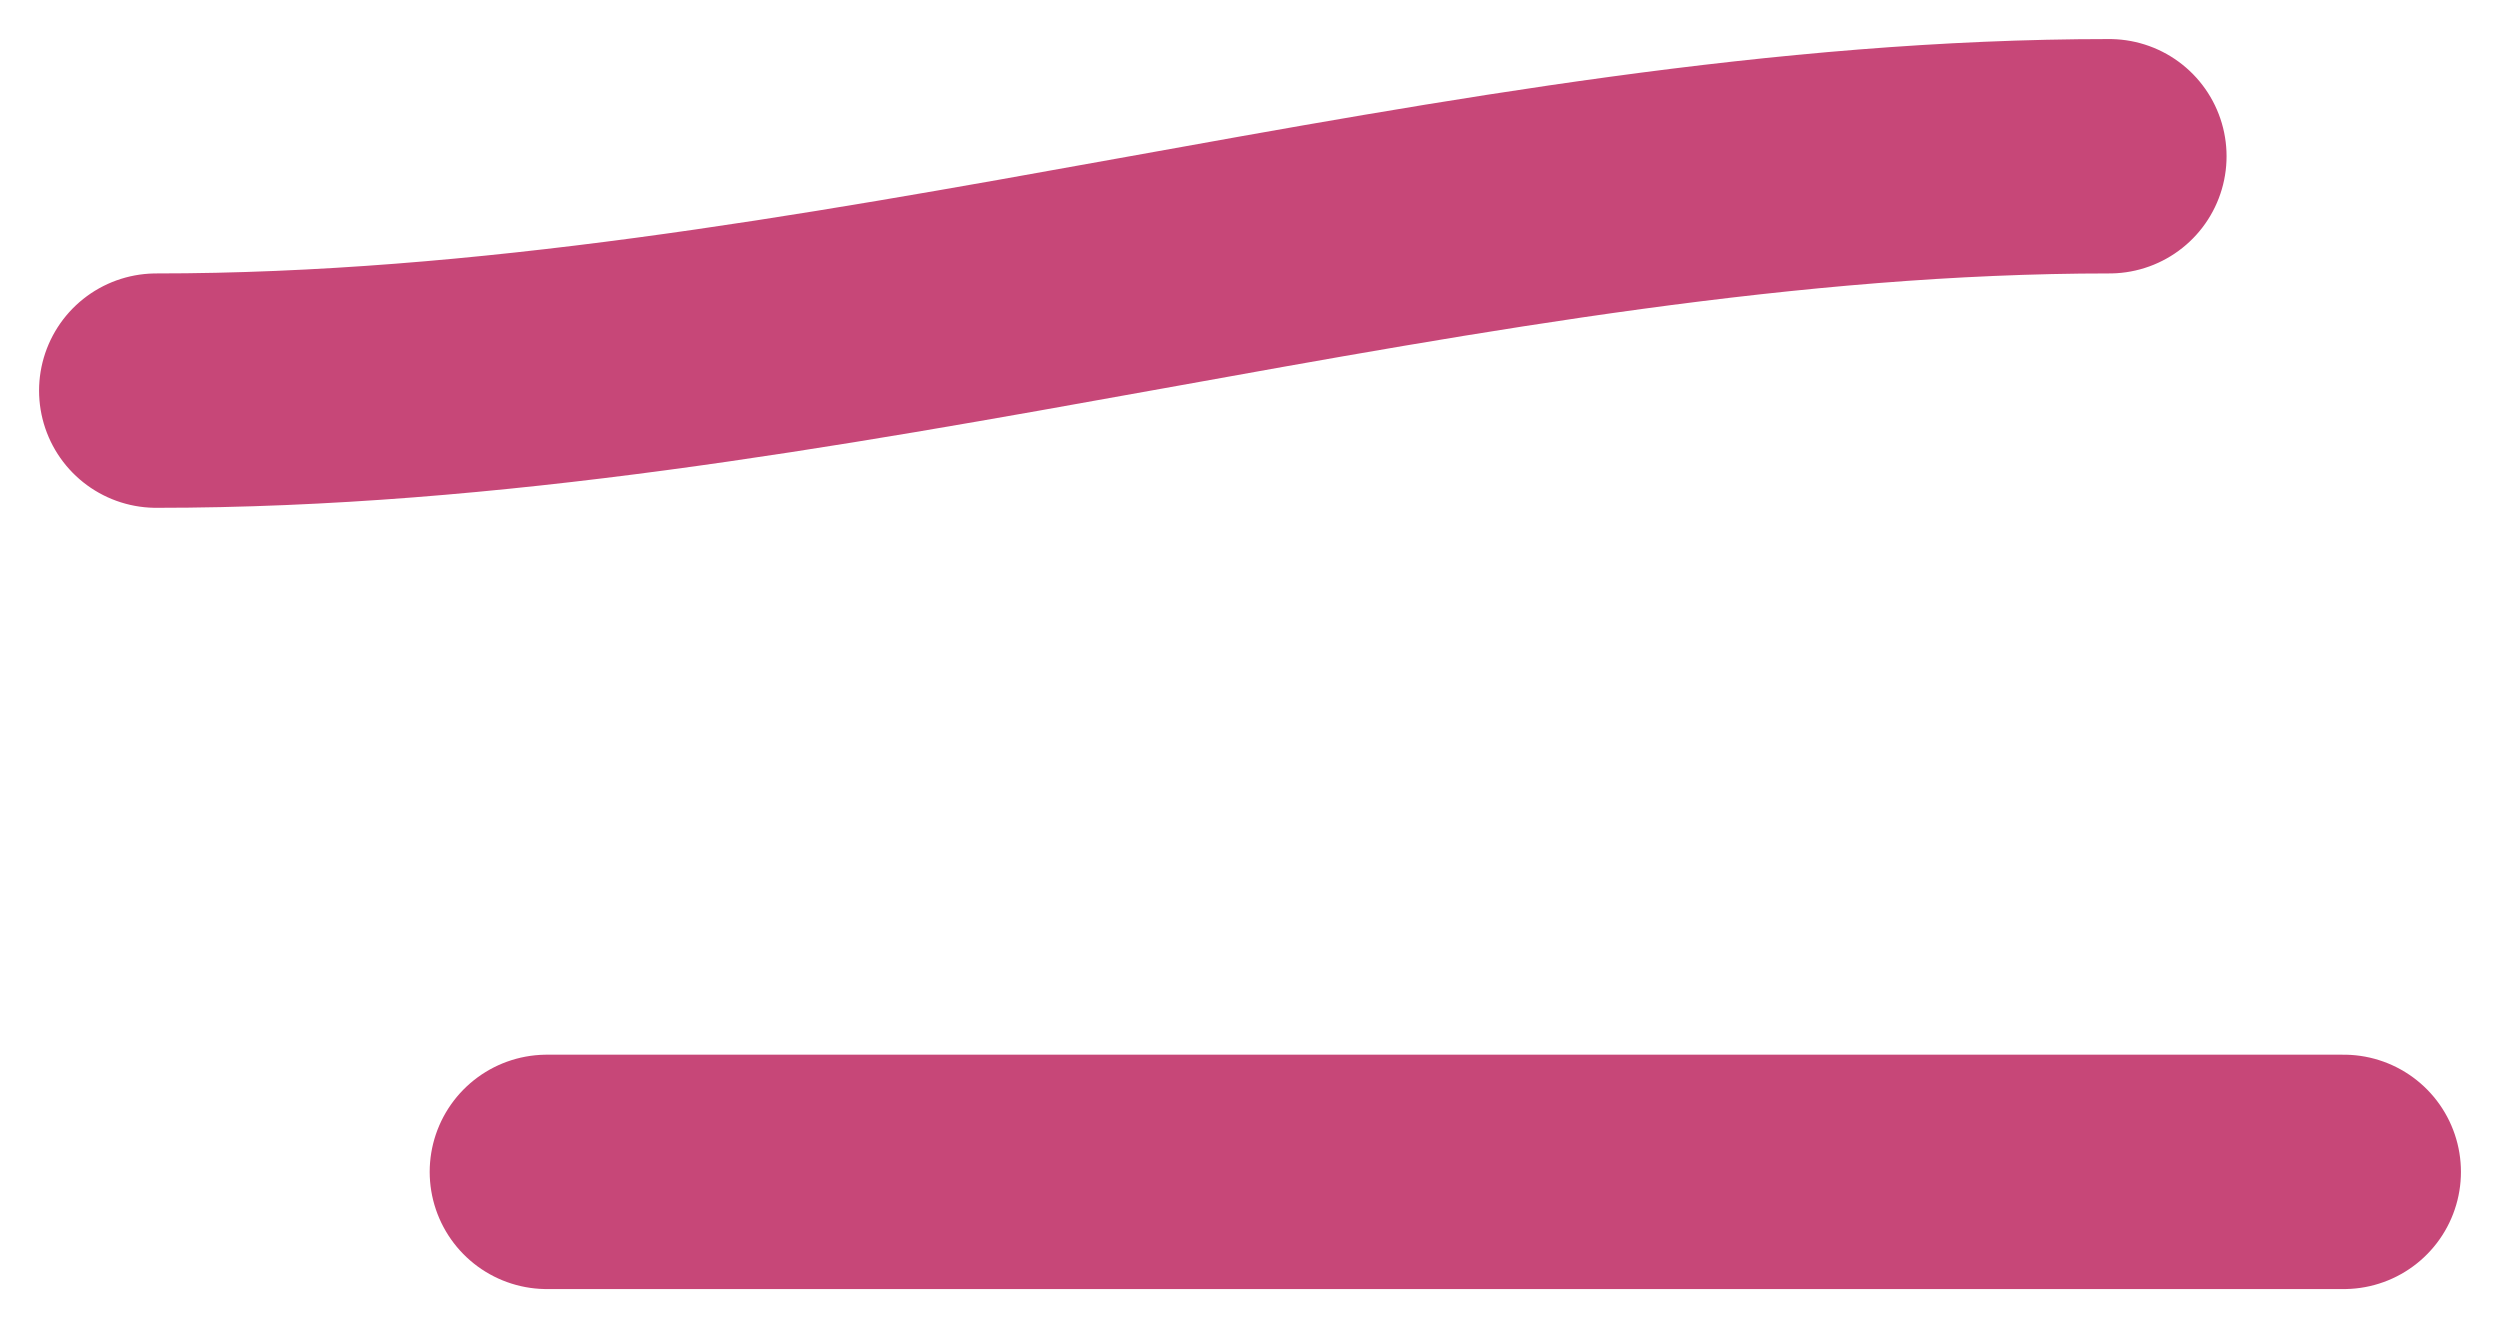
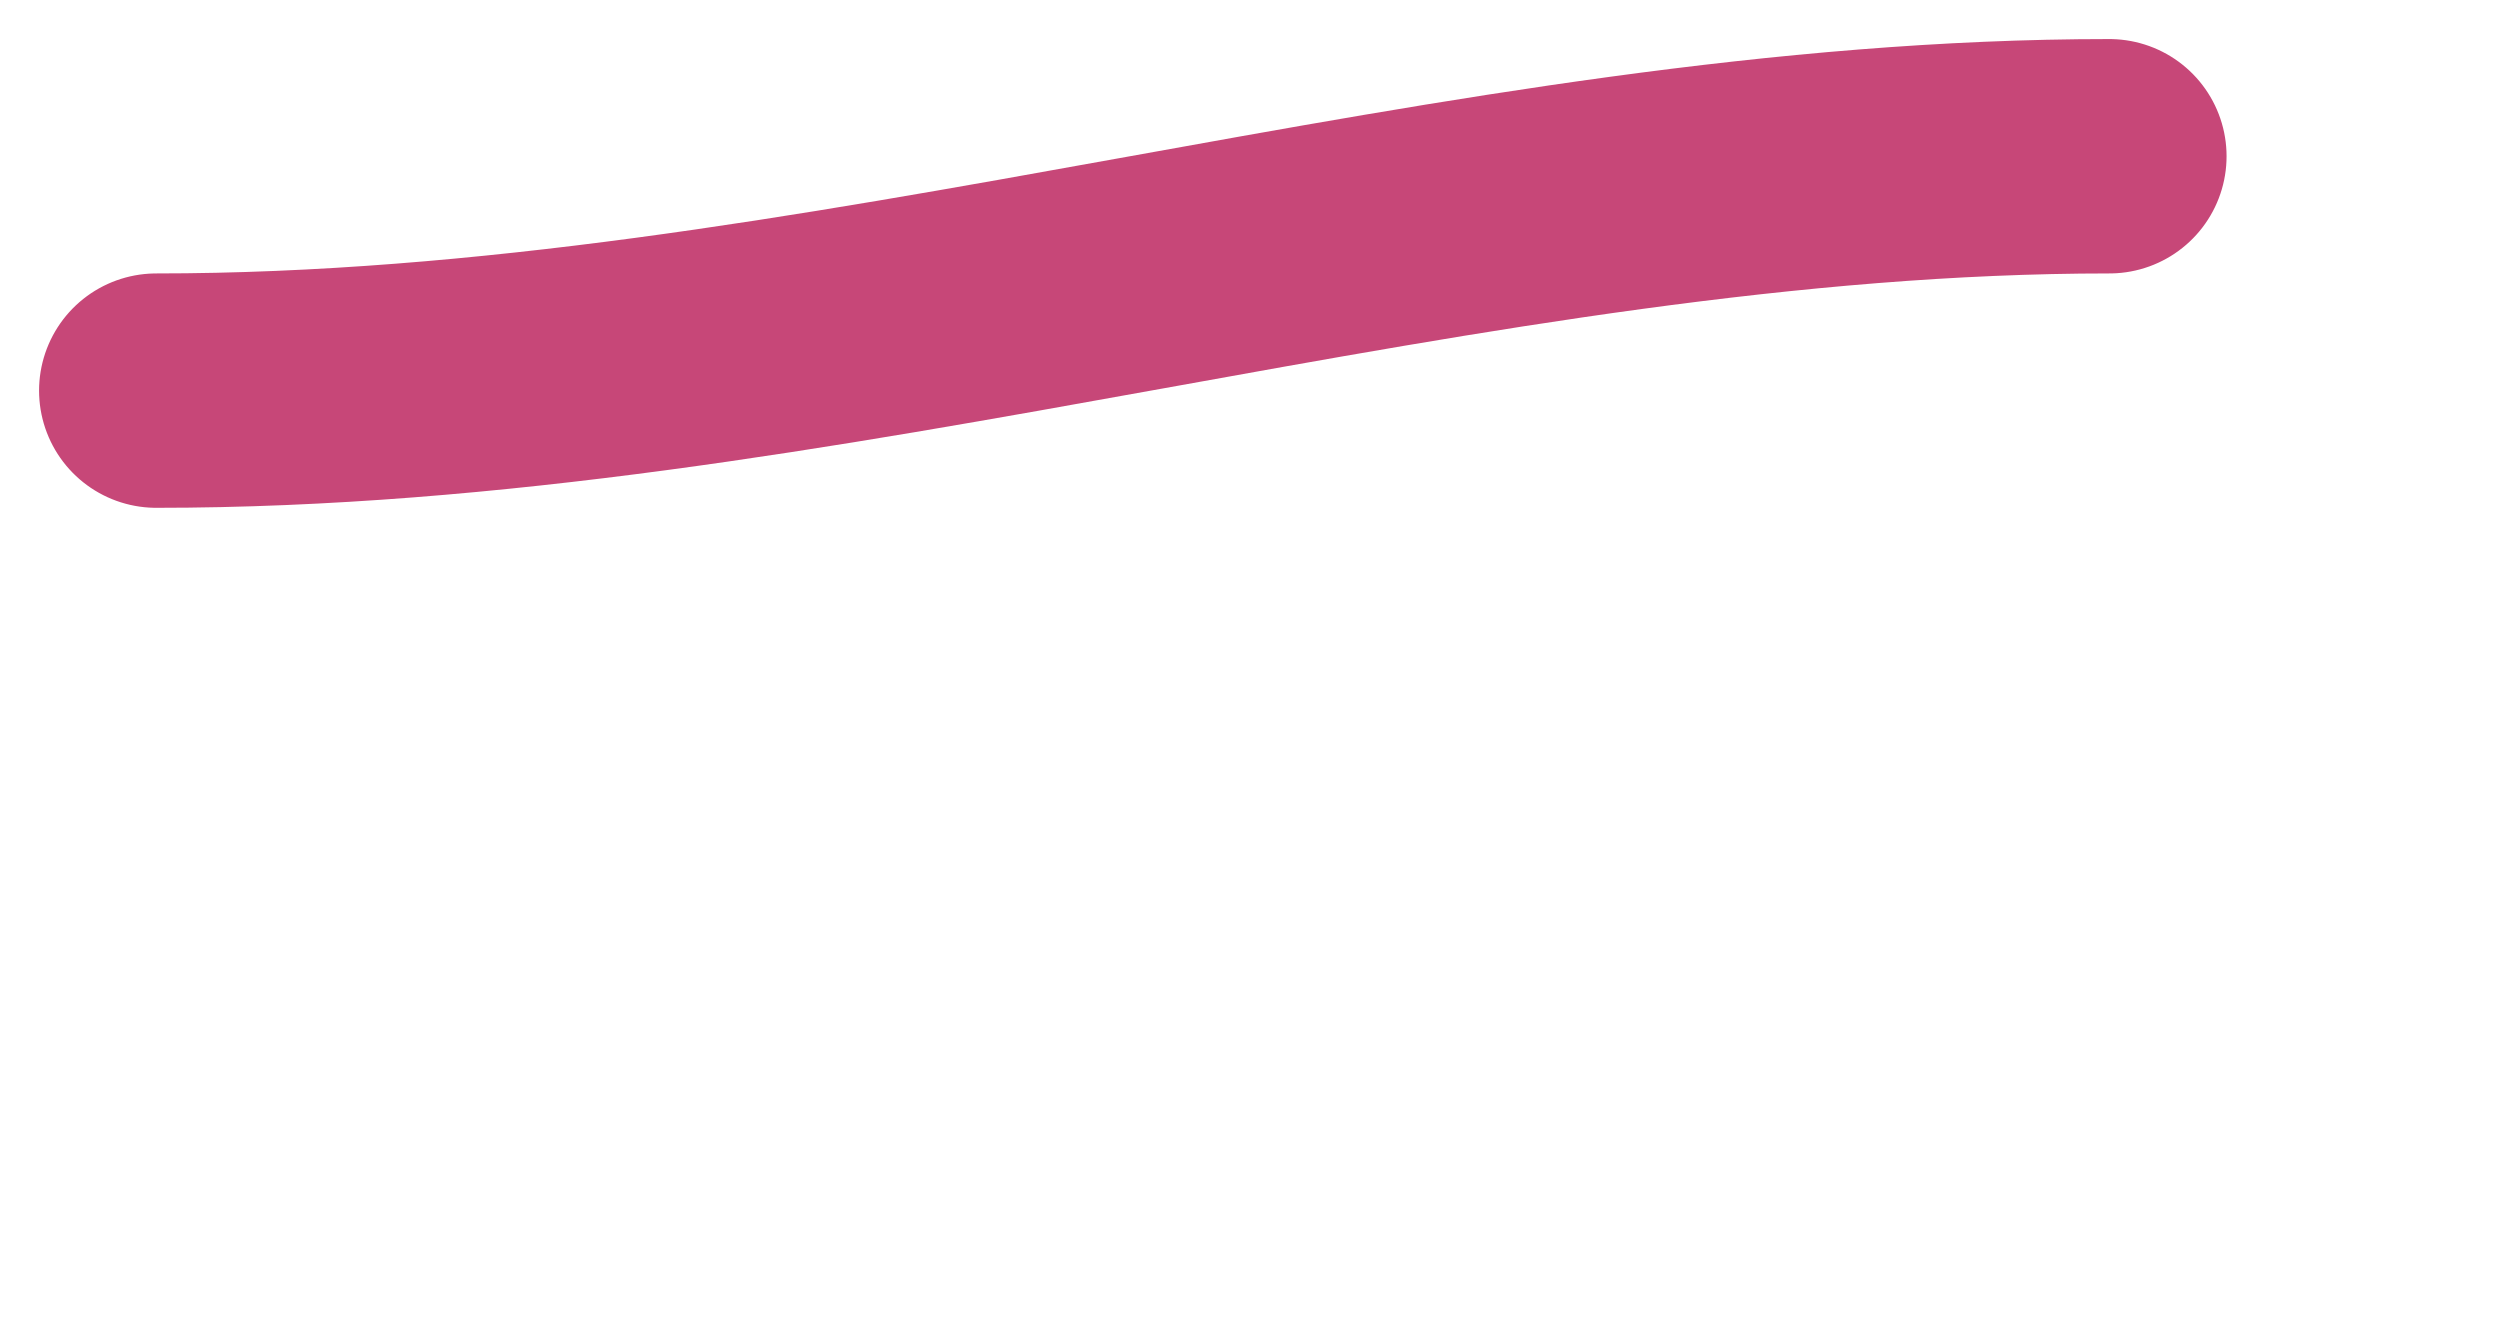
<svg xmlns="http://www.w3.org/2000/svg" width="32" height="17" viewBox="0 0 32 17" fill="none">
  <path d="M2 5C10.493 5 18.765 2 27 2" stroke="#C74778" stroke-width="3" stroke-linecap="round" />
-   <path d="M7 15H30" stroke="#C74778" stroke-width="3" stroke-linecap="round" />
</svg>